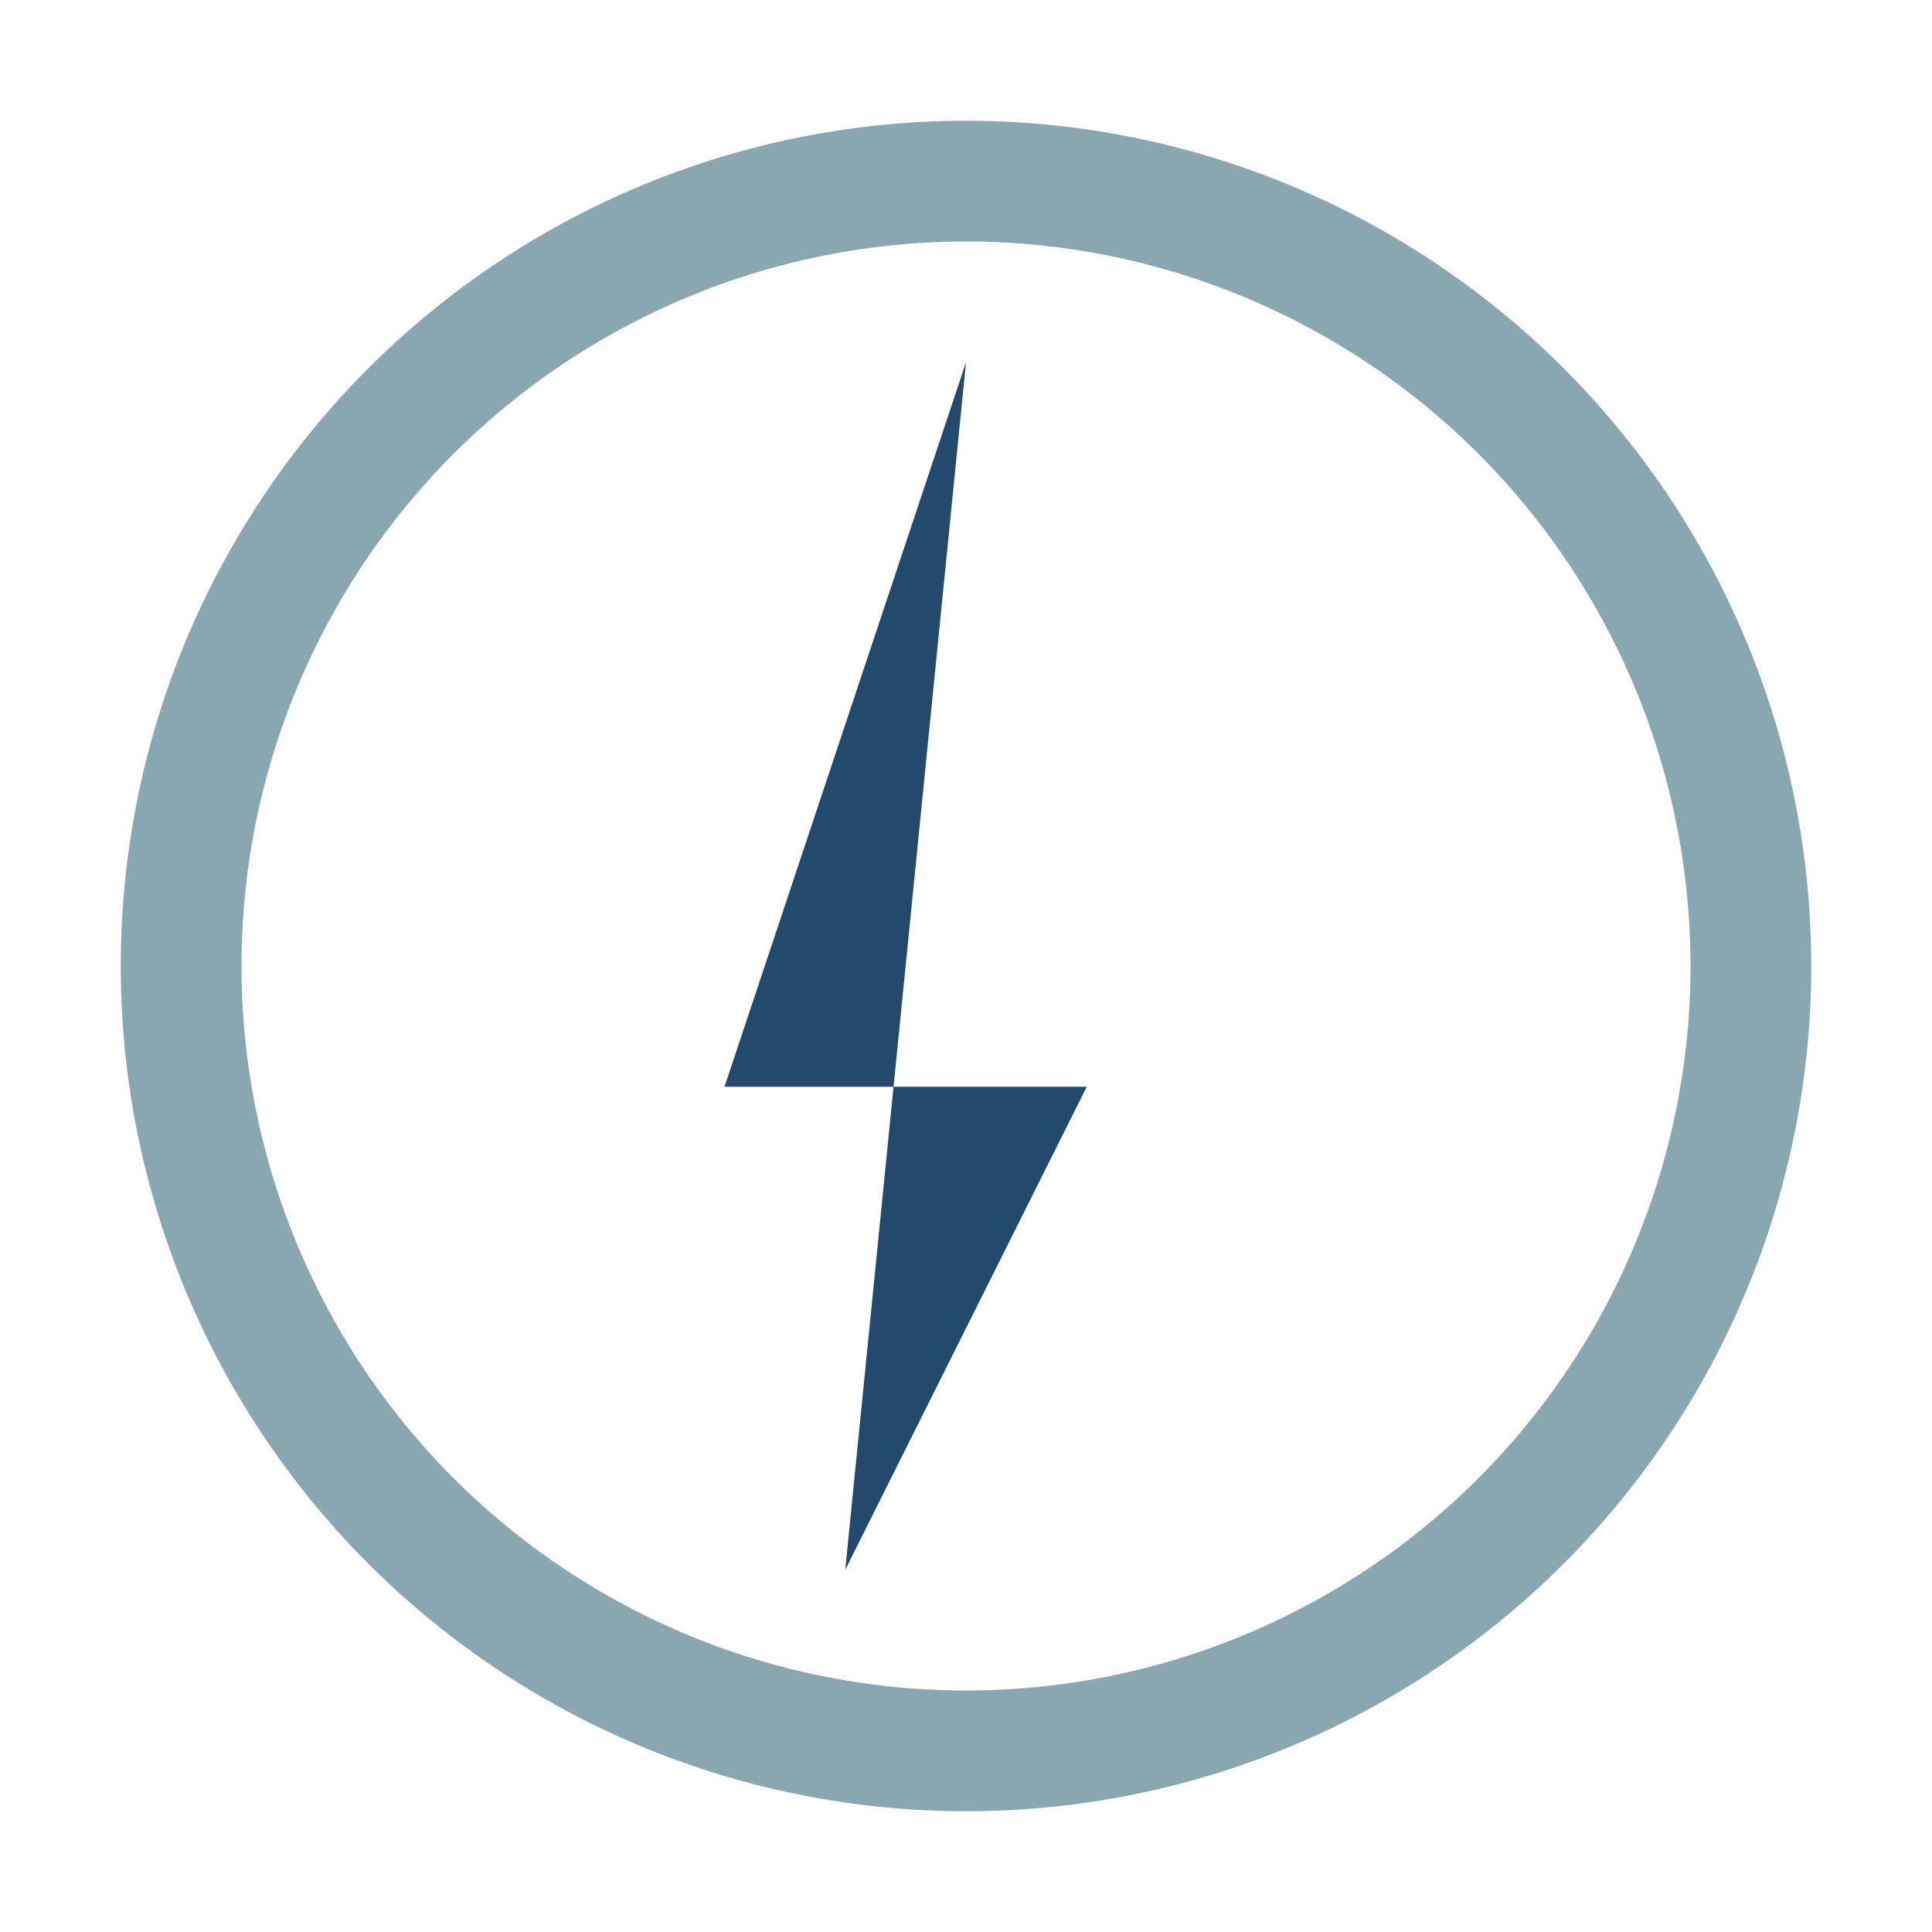
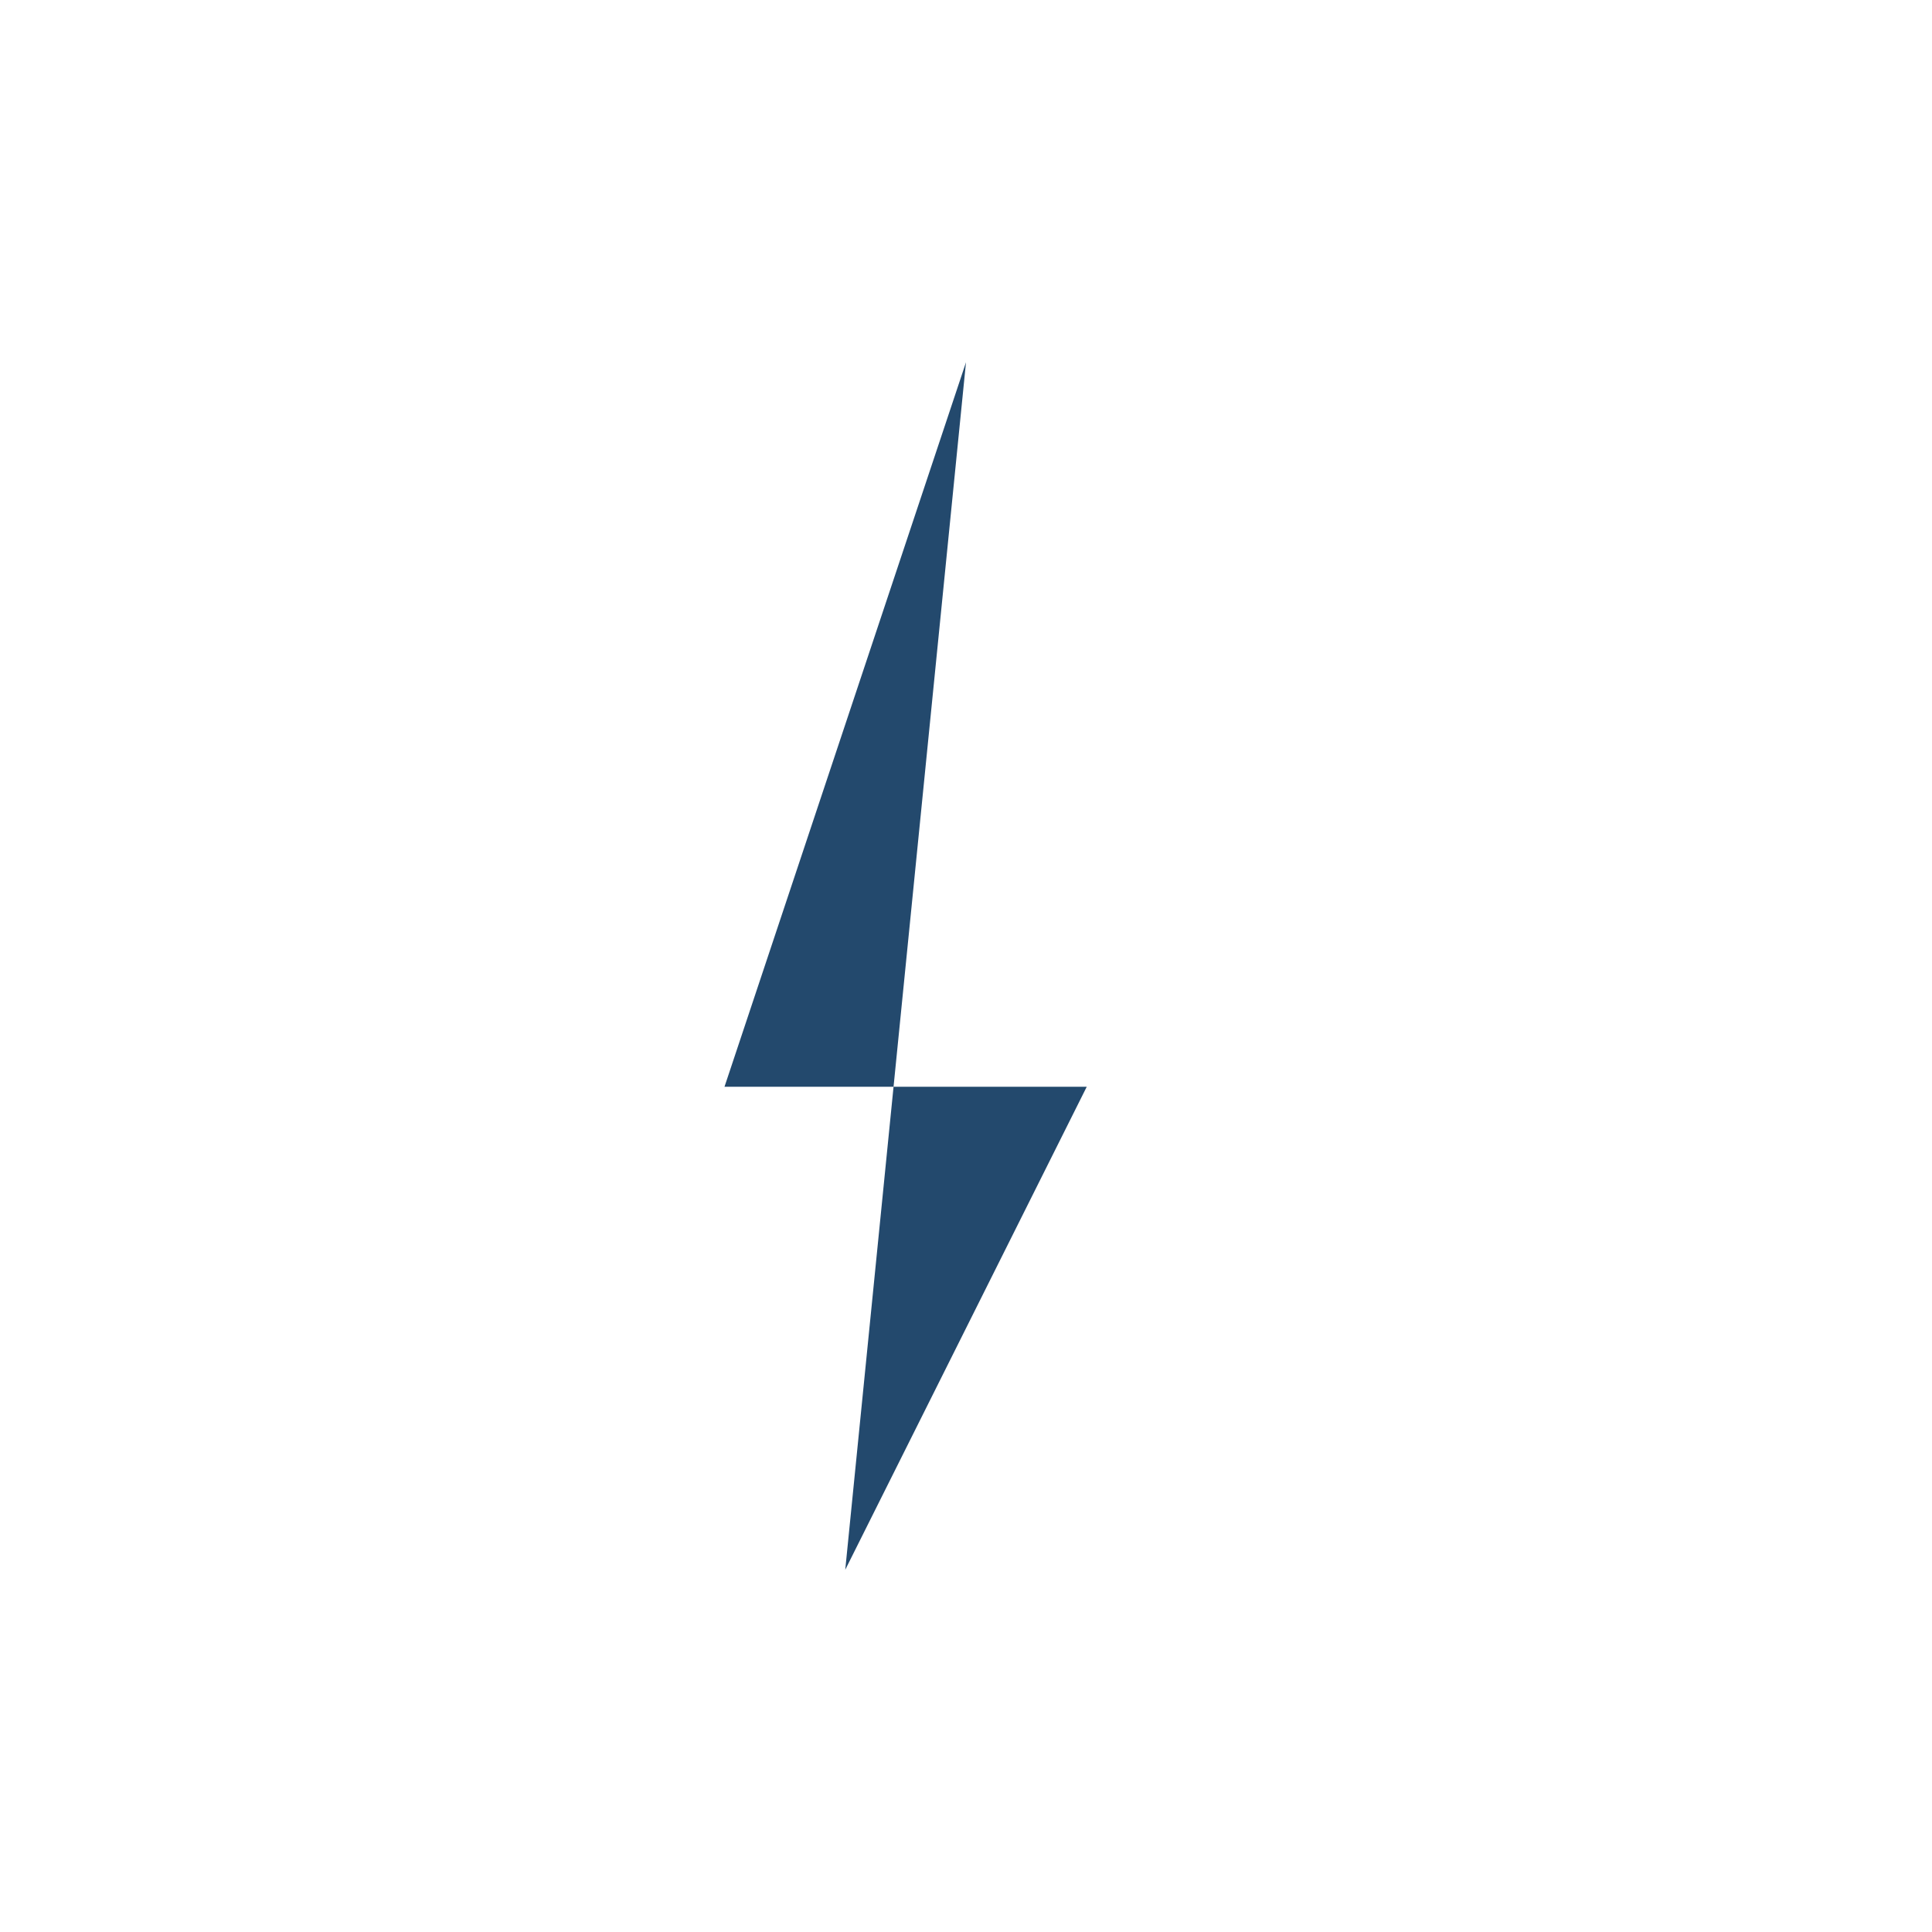
<svg xmlns="http://www.w3.org/2000/svg" width="32" height="32" viewBox="0 0 32 32">
  <polygon points="16,6 12,18 18,18 14,26" fill="#23496d" />
-   <circle cx="16" cy="16" r="13" fill="none" stroke="#89a7b1" stroke-width="2" />
</svg>